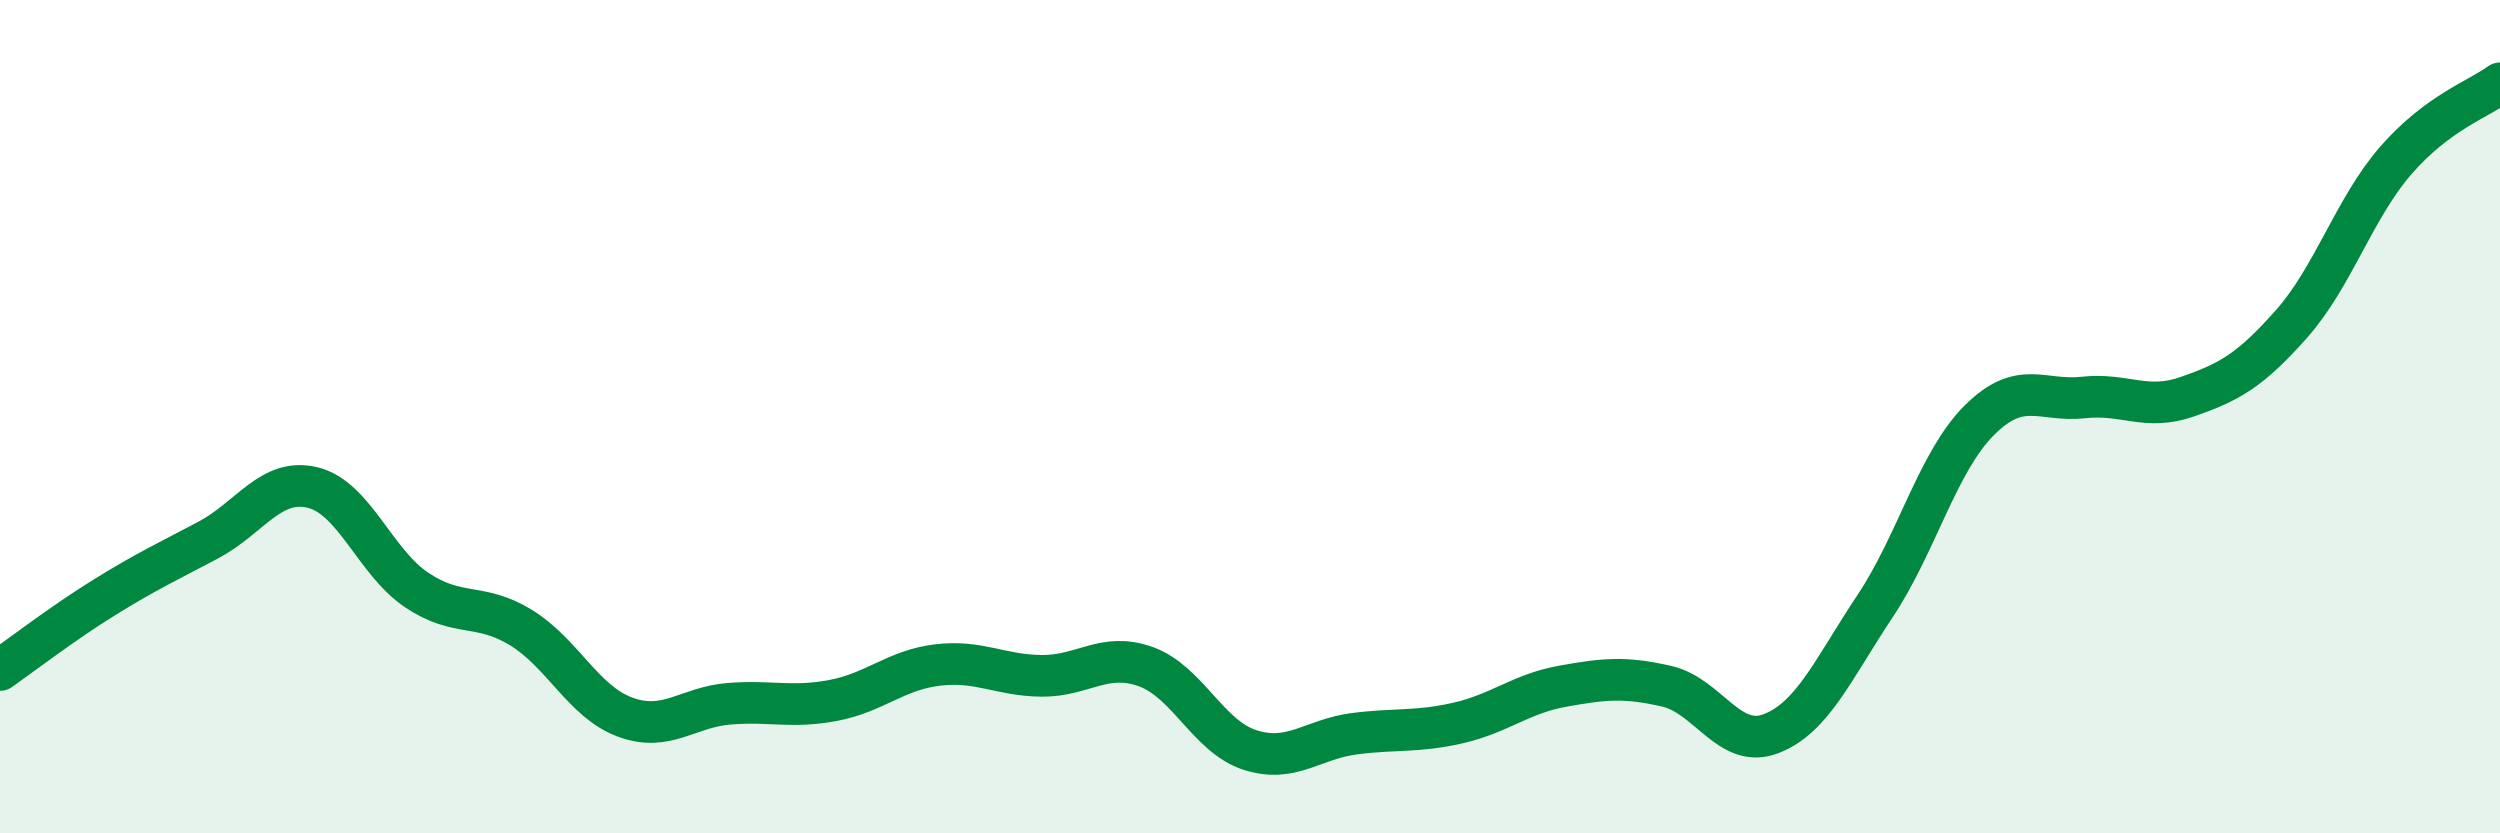
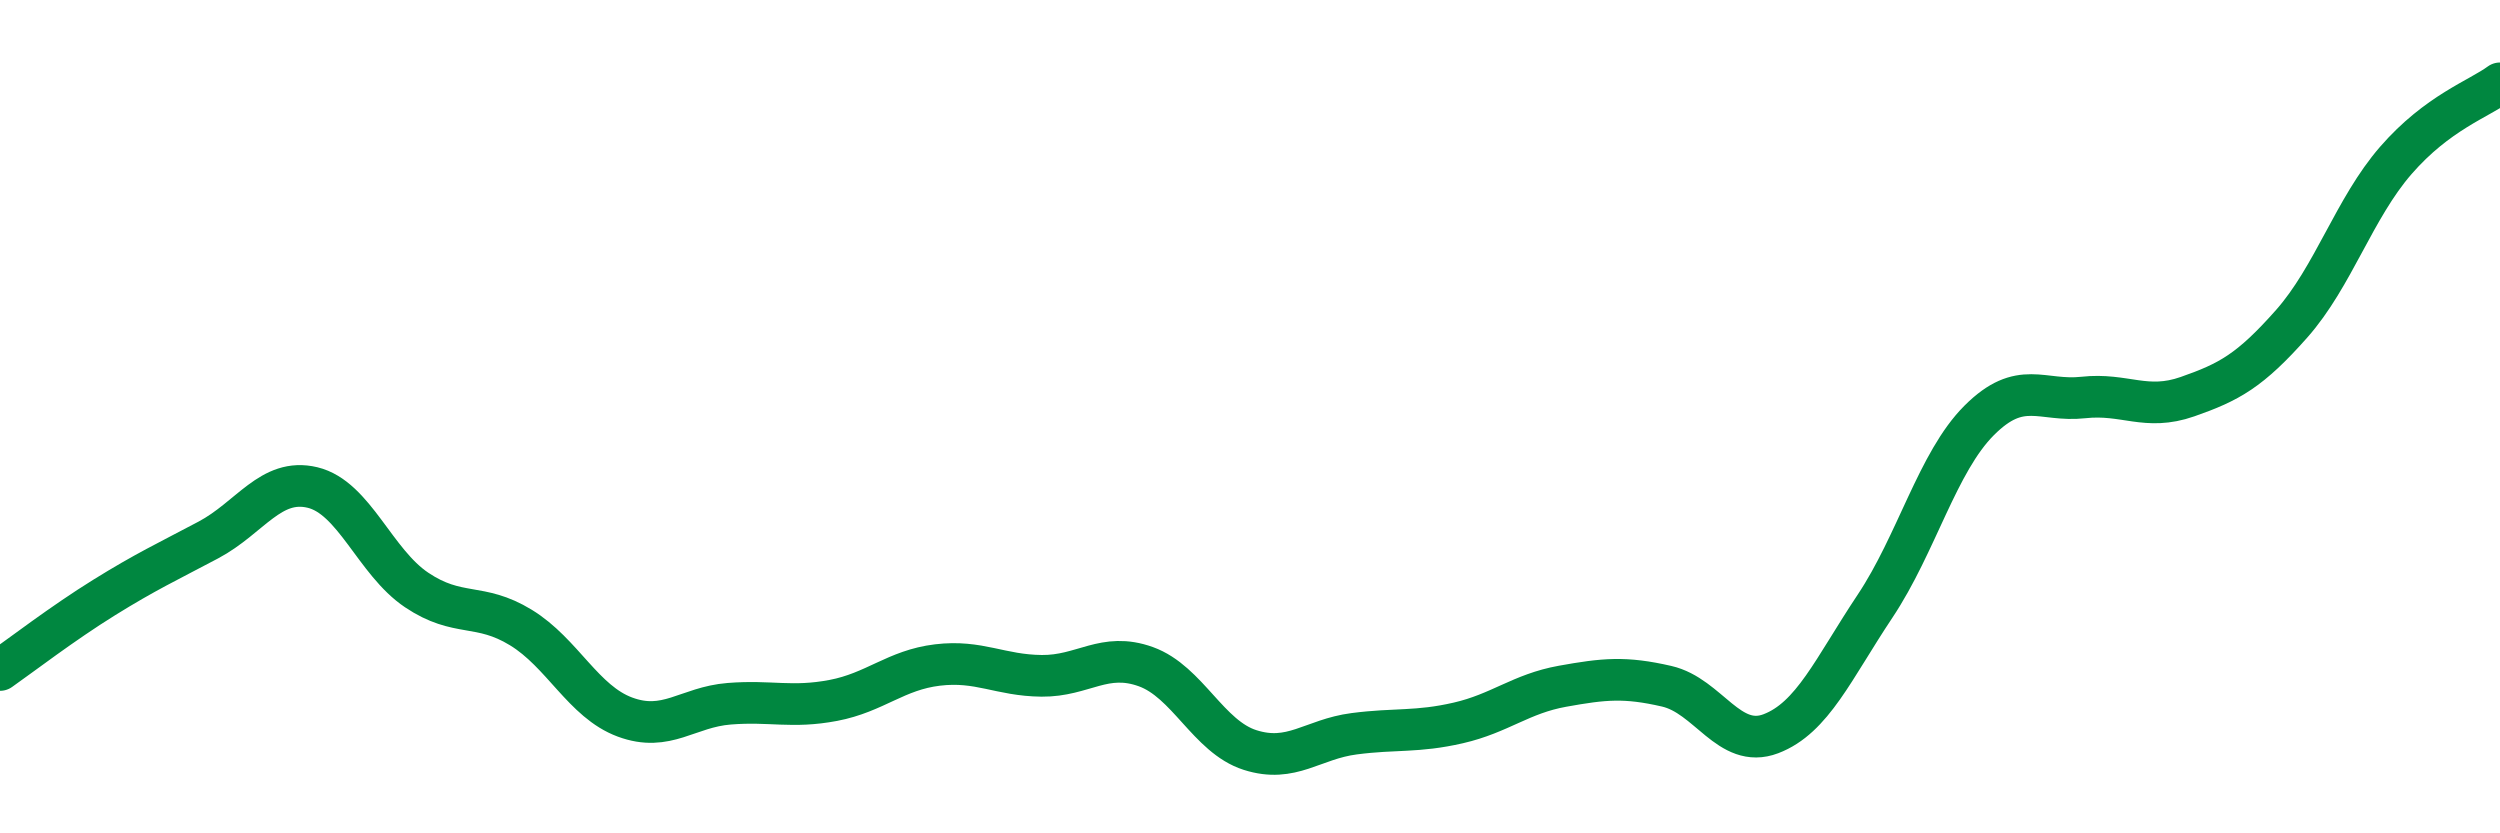
<svg xmlns="http://www.w3.org/2000/svg" width="60" height="20" viewBox="0 0 60 20">
-   <path d="M 0,16.08 C 0.5,15.73 1.5,14.96 2.5,14.34 C 3.5,13.72 4,13.49 5,12.96 C 6,12.43 6.5,11.46 7.5,11.7 C 8.5,11.94 9,13.49 10,14.16 C 11,14.83 11.5,14.45 12.5,15.06 C 13.5,15.67 14,16.84 15,17.21 C 16,17.58 16.5,16.97 17.5,16.89 C 18.5,16.81 19,17 20,16.81 C 21,16.62 21.5,16.08 22.5,15.96 C 23.5,15.84 24,16.21 25,16.22 C 26,16.23 26.5,15.64 27.5,16 C 28.5,16.36 29,17.68 30,18 C 31,18.32 31.5,17.74 32.5,17.61 C 33.5,17.48 34,17.58 35,17.35 C 36,17.12 36.5,16.65 37.5,16.47 C 38.5,16.29 39,16.24 40,16.47 C 41,16.7 41.5,17.99 42.5,17.61 C 43.5,17.23 44,16.05 45,14.55 C 46,13.05 46.5,11.09 47.5,10.09 C 48.5,9.09 49,9.65 50,9.54 C 51,9.43 51.5,9.87 52.5,9.52 C 53.5,9.17 54,8.9 55,7.77 C 56,6.64 56.5,5 57.5,3.85 C 58.5,2.7 59.5,2.37 60,2L60 20L0 20Z" fill="#008740" opacity="0.1" stroke-linecap="round" stroke-linejoin="round" />
  <path d="M 0,16.08 C 0.5,15.73 1.5,14.96 2.5,14.34 C 3.5,13.72 4,13.49 5,12.96 C 6,12.43 6.5,11.46 7.5,11.7 C 8.5,11.94 9,13.49 10,14.16 C 11,14.83 11.5,14.45 12.5,15.06 C 13.5,15.67 14,16.84 15,17.21 C 16,17.58 16.5,16.97 17.5,16.89 C 18.5,16.81 19,17 20,16.81 C 21,16.62 21.5,16.08 22.5,15.96 C 23.5,15.84 24,16.21 25,16.22 C 26,16.23 26.5,15.64 27.5,16 C 28.5,16.36 29,17.68 30,18 C 31,18.32 31.5,17.74 32.5,17.61 C 33.5,17.48 34,17.58 35,17.35 C 36,17.12 36.5,16.65 37.5,16.47 C 38.5,16.29 39,16.24 40,16.47 C 41,16.7 41.5,17.99 42.5,17.61 C 43.5,17.23 44,16.05 45,14.55 C 46,13.05 46.5,11.09 47.5,10.09 C 48.5,9.09 49,9.65 50,9.54 C 51,9.43 51.5,9.87 52.5,9.52 C 53.5,9.17 54,8.9 55,7.77 C 56,6.64 56.5,5 57.5,3.85 C 58.5,2.7 59.5,2.37 60,2" stroke="#008740" stroke-width="1" fill="none" stroke-linecap="round" stroke-linejoin="round" />
</svg>